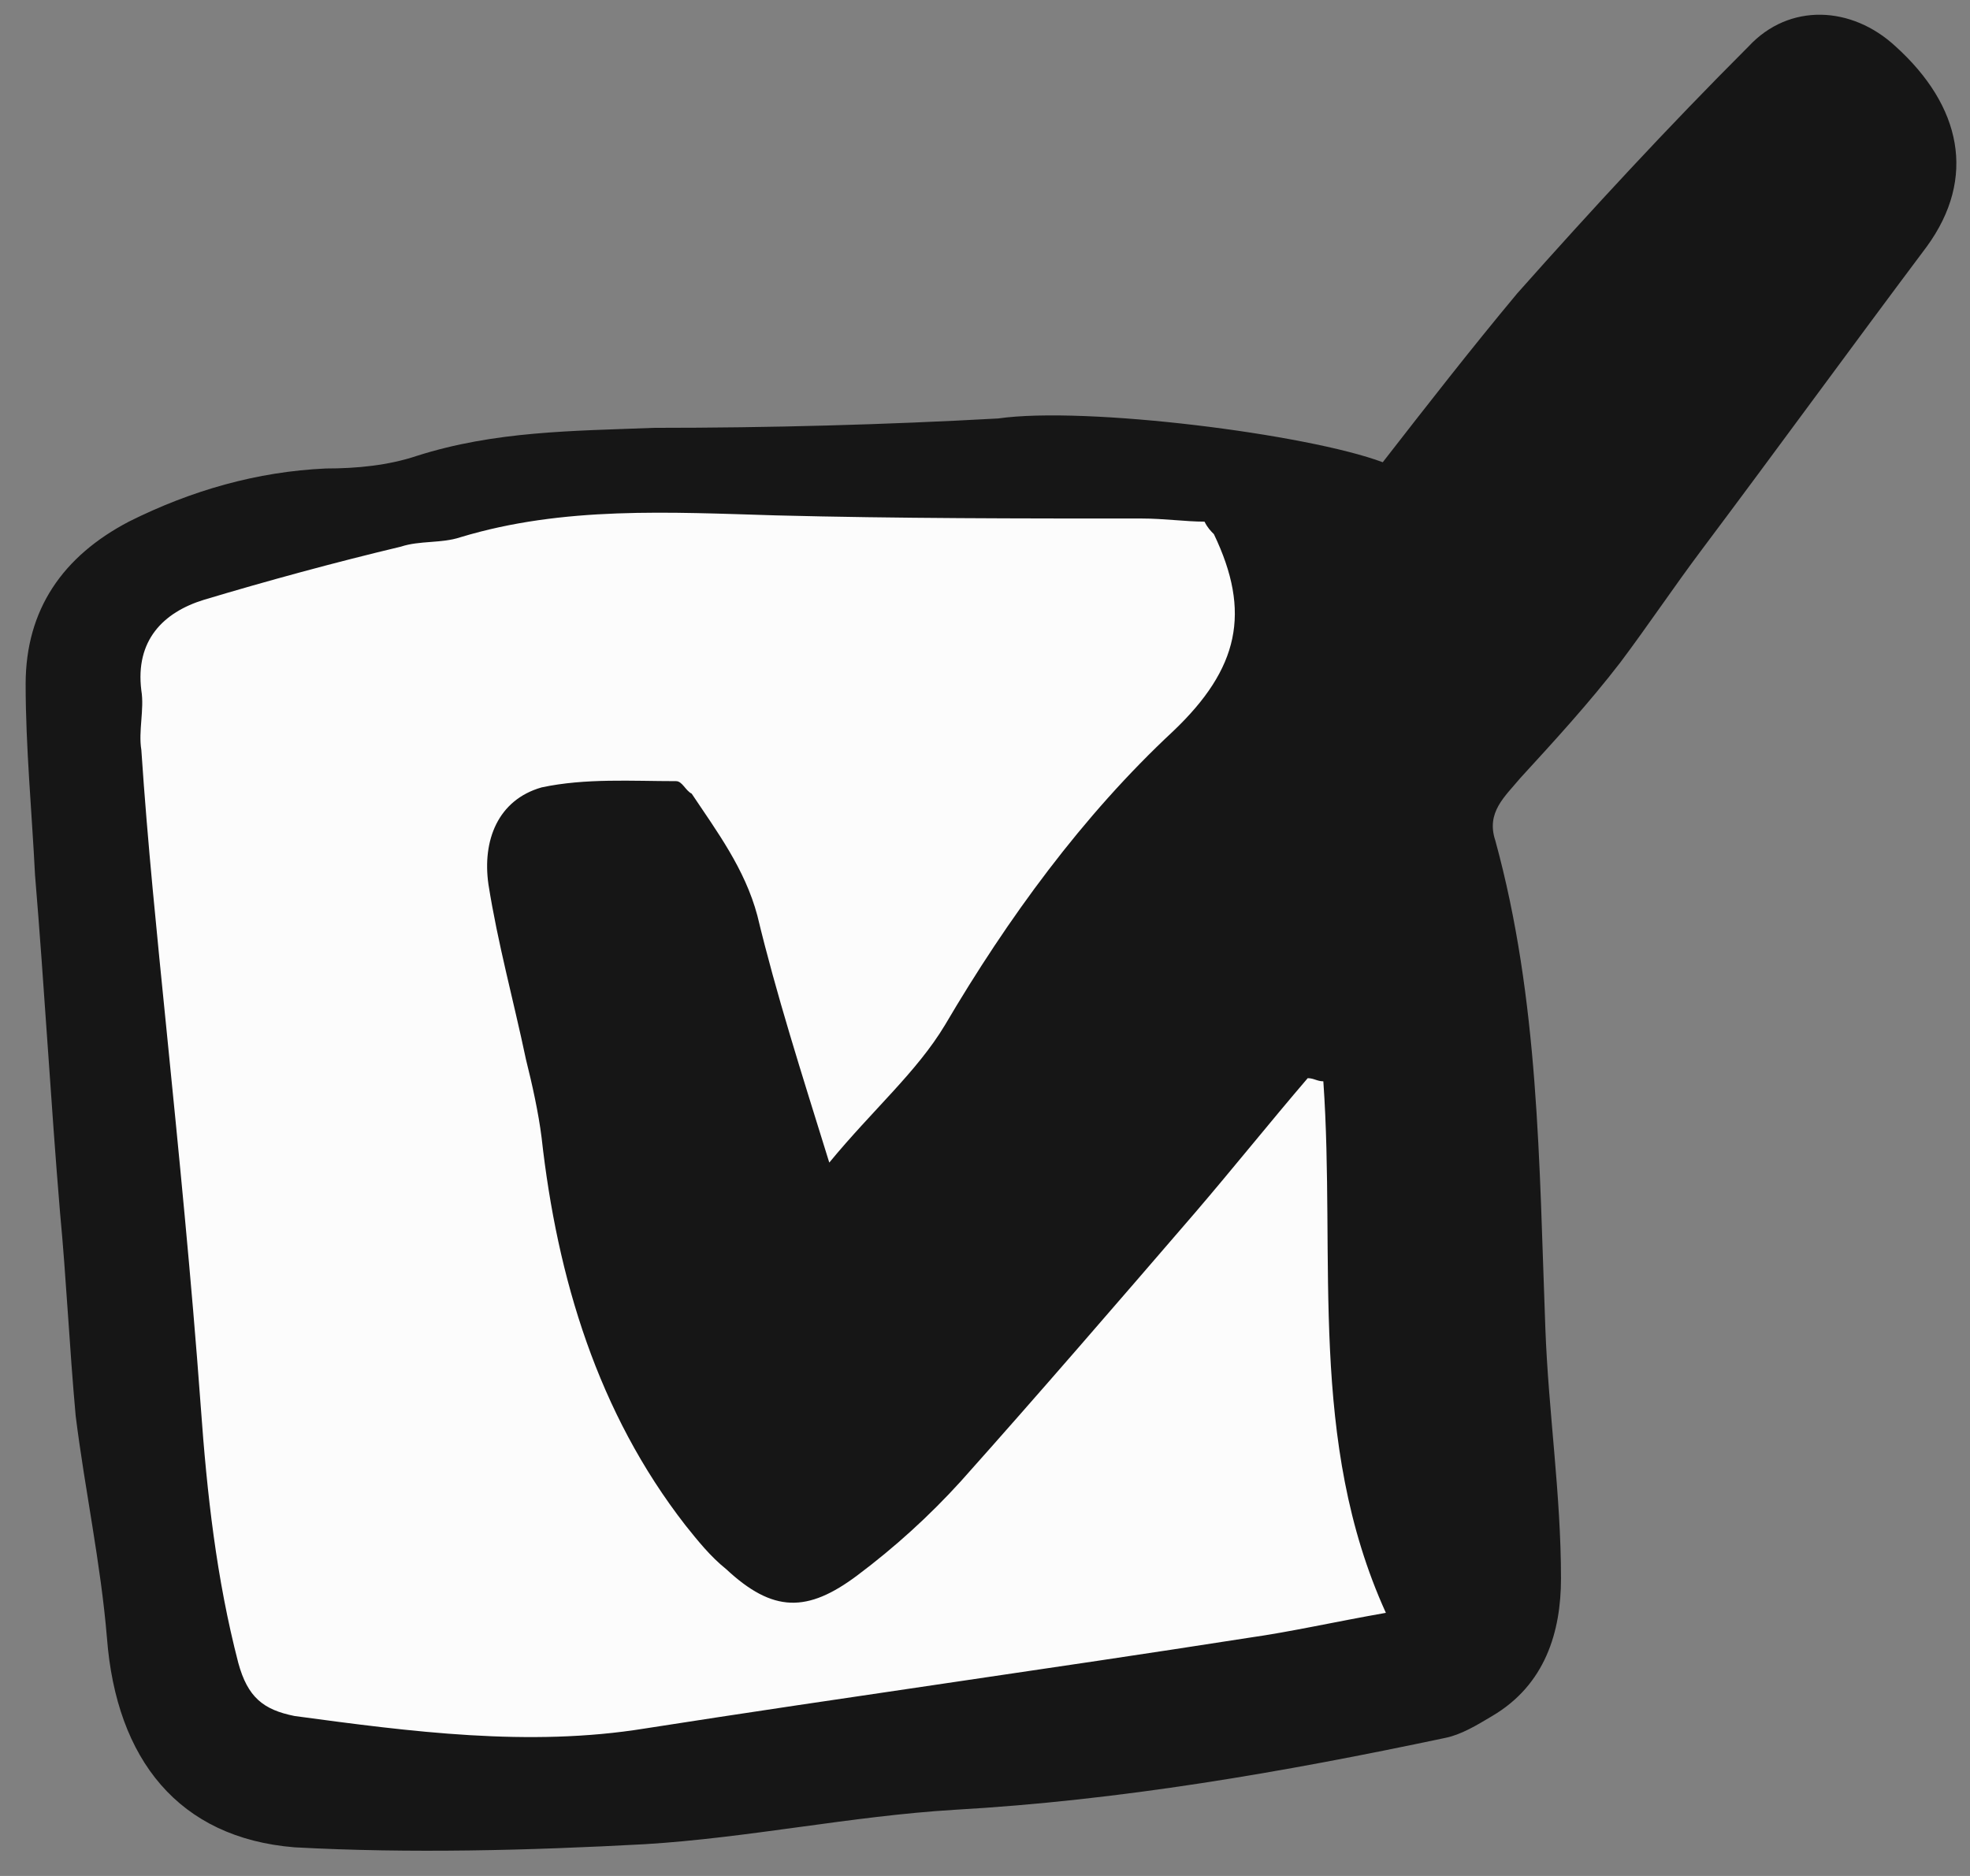
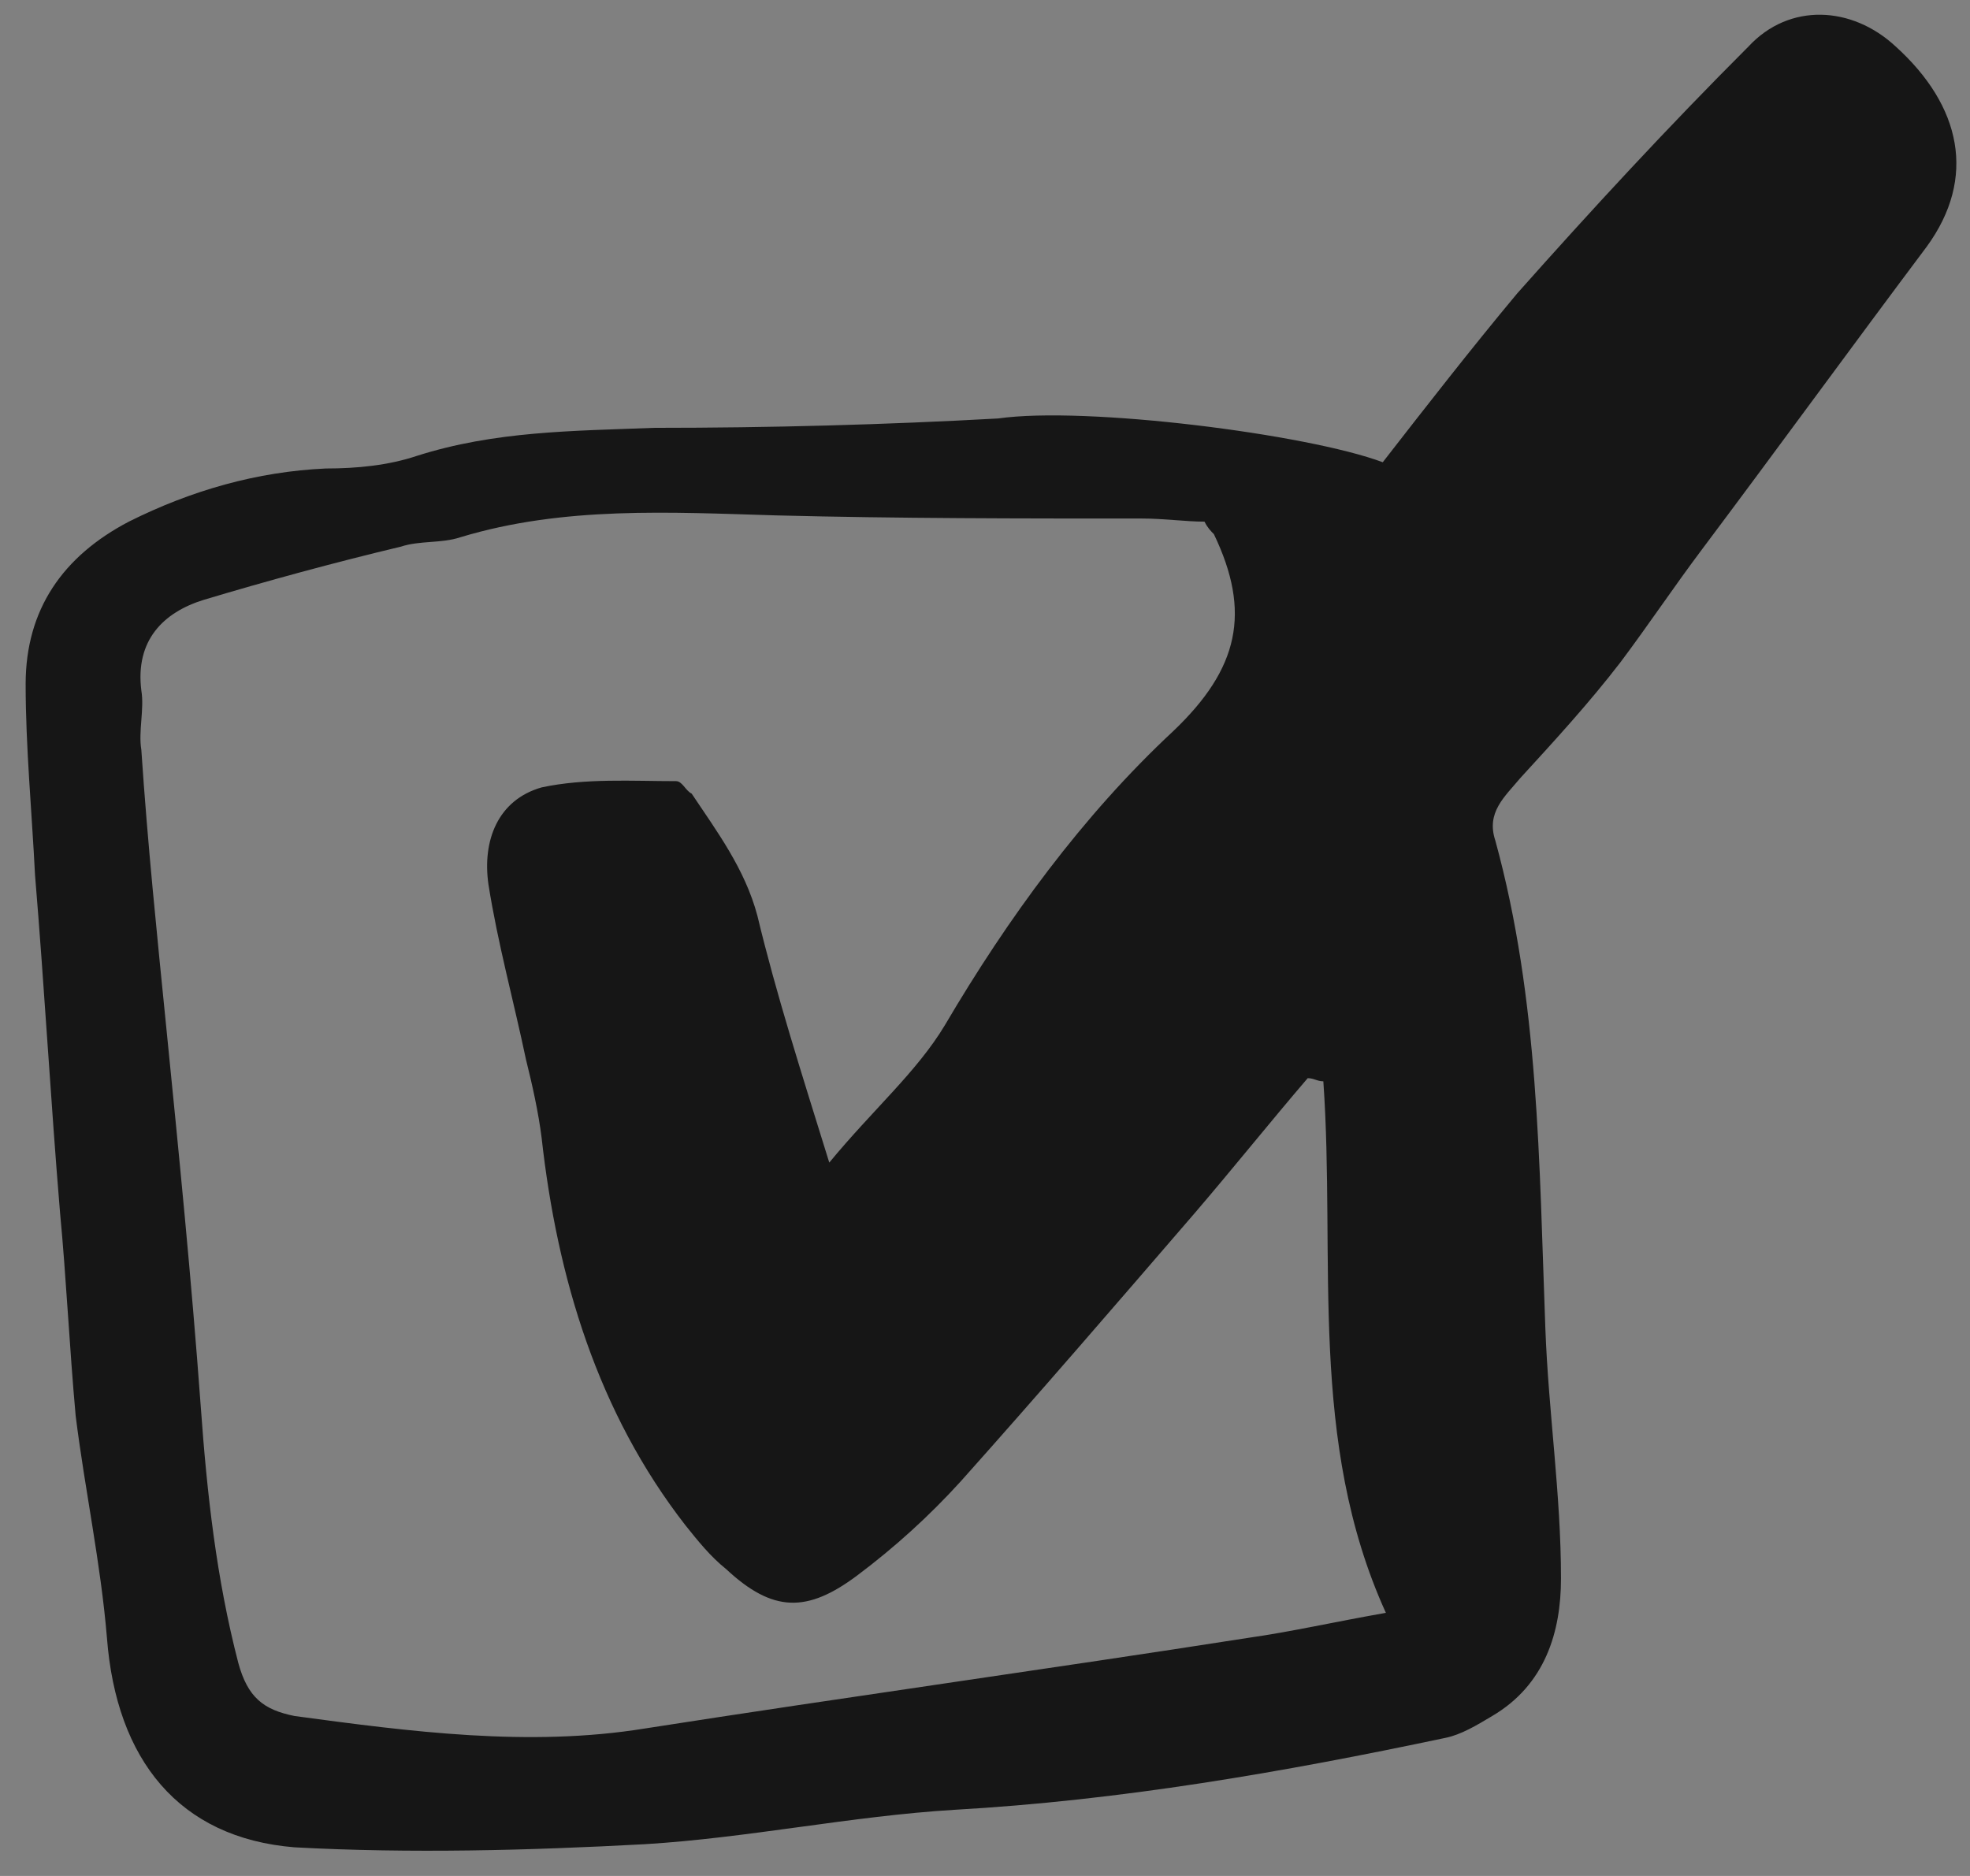
<svg xmlns="http://www.w3.org/2000/svg" width="63" height="60" viewBox="0 0 63 60" fill="none">
  <rect x="0" y="0" width="63" height="60" fill="#808080" stroke="none" />
-   <path d="M2.621 24.084L3.321 18.284L16.221 15.784H40.421L43.221 21.684L47.221 53.084L40.621 54.784L15.121 58.084L7.621 56.584L4.221 51.584L2.621 24.084Z" fill="#FCFCFC" />
  <path d="M44.22 14.784C45.62 12.984 47.02 11.184 48.52 9.384C50.92 6.684 53.32 4.084 55.92 1.484C57.22 0.084 59.22 0.184 60.62 1.484C62.72 3.384 63.22 5.684 61.62 7.884C59.22 11.084 56.82 14.384 54.42 17.584C53.52 18.784 52.72 19.984 51.82 21.184C50.82 22.484 49.72 23.684 48.62 24.884C48.12 25.484 47.52 25.984 47.82 26.884C49.22 31.984 49.22 37.184 49.42 42.484C49.52 45.184 49.92 47.784 49.92 50.484C49.92 52.184 49.42 53.884 47.72 54.884C47.22 55.184 46.72 55.484 46.22 55.584C41.02 56.684 35.82 57.584 30.52 57.884C27.22 58.084 23.92 58.784 20.62 58.984C16.92 59.184 13.12 59.284 9.42 59.084C5.72 58.784 3.72 56.284 3.42 52.384C3.22 49.984 2.72 47.684 2.42 45.284C2.22 43.084 2.12 40.884 1.92 38.784C1.62 35.184 1.42 31.584 1.12 27.984C1.02 25.984 0.82 23.884 0.82 21.884C0.82 19.484 2.02 17.784 4.12 16.684C6.12 15.684 8.22 15.084 10.42 14.984C11.42 14.984 12.42 14.884 13.32 14.584C15.82 13.784 18.32 13.784 20.92 13.684C24.62 13.684 28.32 13.584 31.92 13.384C34.72 12.984 41.82 13.884 44.22 14.784ZM42.32 34.584C42.12 34.584 42.02 34.484 41.82 34.484C40.62 35.884 39.42 37.384 38.22 38.784C35.72 41.684 33.22 44.584 30.72 47.384C29.72 48.484 28.62 49.484 27.42 50.384C25.82 51.584 24.72 51.584 23.22 50.184C22.72 49.784 22.32 49.284 21.92 48.784C19.12 45.184 17.82 40.884 17.32 36.384C17.22 35.584 17.02 34.684 16.82 33.884C16.42 31.984 15.92 30.184 15.62 28.284C15.42 26.884 15.92 25.584 17.32 25.184C18.72 24.884 20.22 24.984 21.62 24.984C21.82 24.984 21.92 25.284 22.12 25.384C22.92 26.584 23.82 27.784 24.22 29.284C24.82 31.784 25.62 34.284 26.52 37.184C27.92 35.484 29.32 34.284 30.22 32.784C32.22 29.384 34.62 26.084 37.52 23.384C39.62 21.384 40.02 19.584 38.82 17.084C38.72 16.984 38.62 16.884 38.52 16.684C37.92 16.684 37.22 16.584 36.52 16.584C32.62 16.584 28.72 16.584 24.82 16.484C21.42 16.384 18.02 16.184 14.72 17.184C14.12 17.384 13.42 17.284 12.82 17.484C10.72 17.984 8.52 18.584 6.52 19.184C5.22 19.584 4.32 20.484 4.52 22.084C4.62 22.684 4.42 23.384 4.52 23.984C4.72 26.984 5.02 29.884 5.32 32.884C5.72 36.884 6.12 40.884 6.42 44.984C6.62 47.784 6.92 50.484 7.62 53.184C7.92 54.284 8.42 54.684 9.42 54.884C13.12 55.384 16.92 55.884 20.62 55.284C27.02 54.284 33.52 53.384 39.92 52.384C41.32 52.184 42.62 51.884 44.32 51.584C41.82 46.084 42.72 40.284 42.32 34.584Z" fill="#161616" />
</svg>